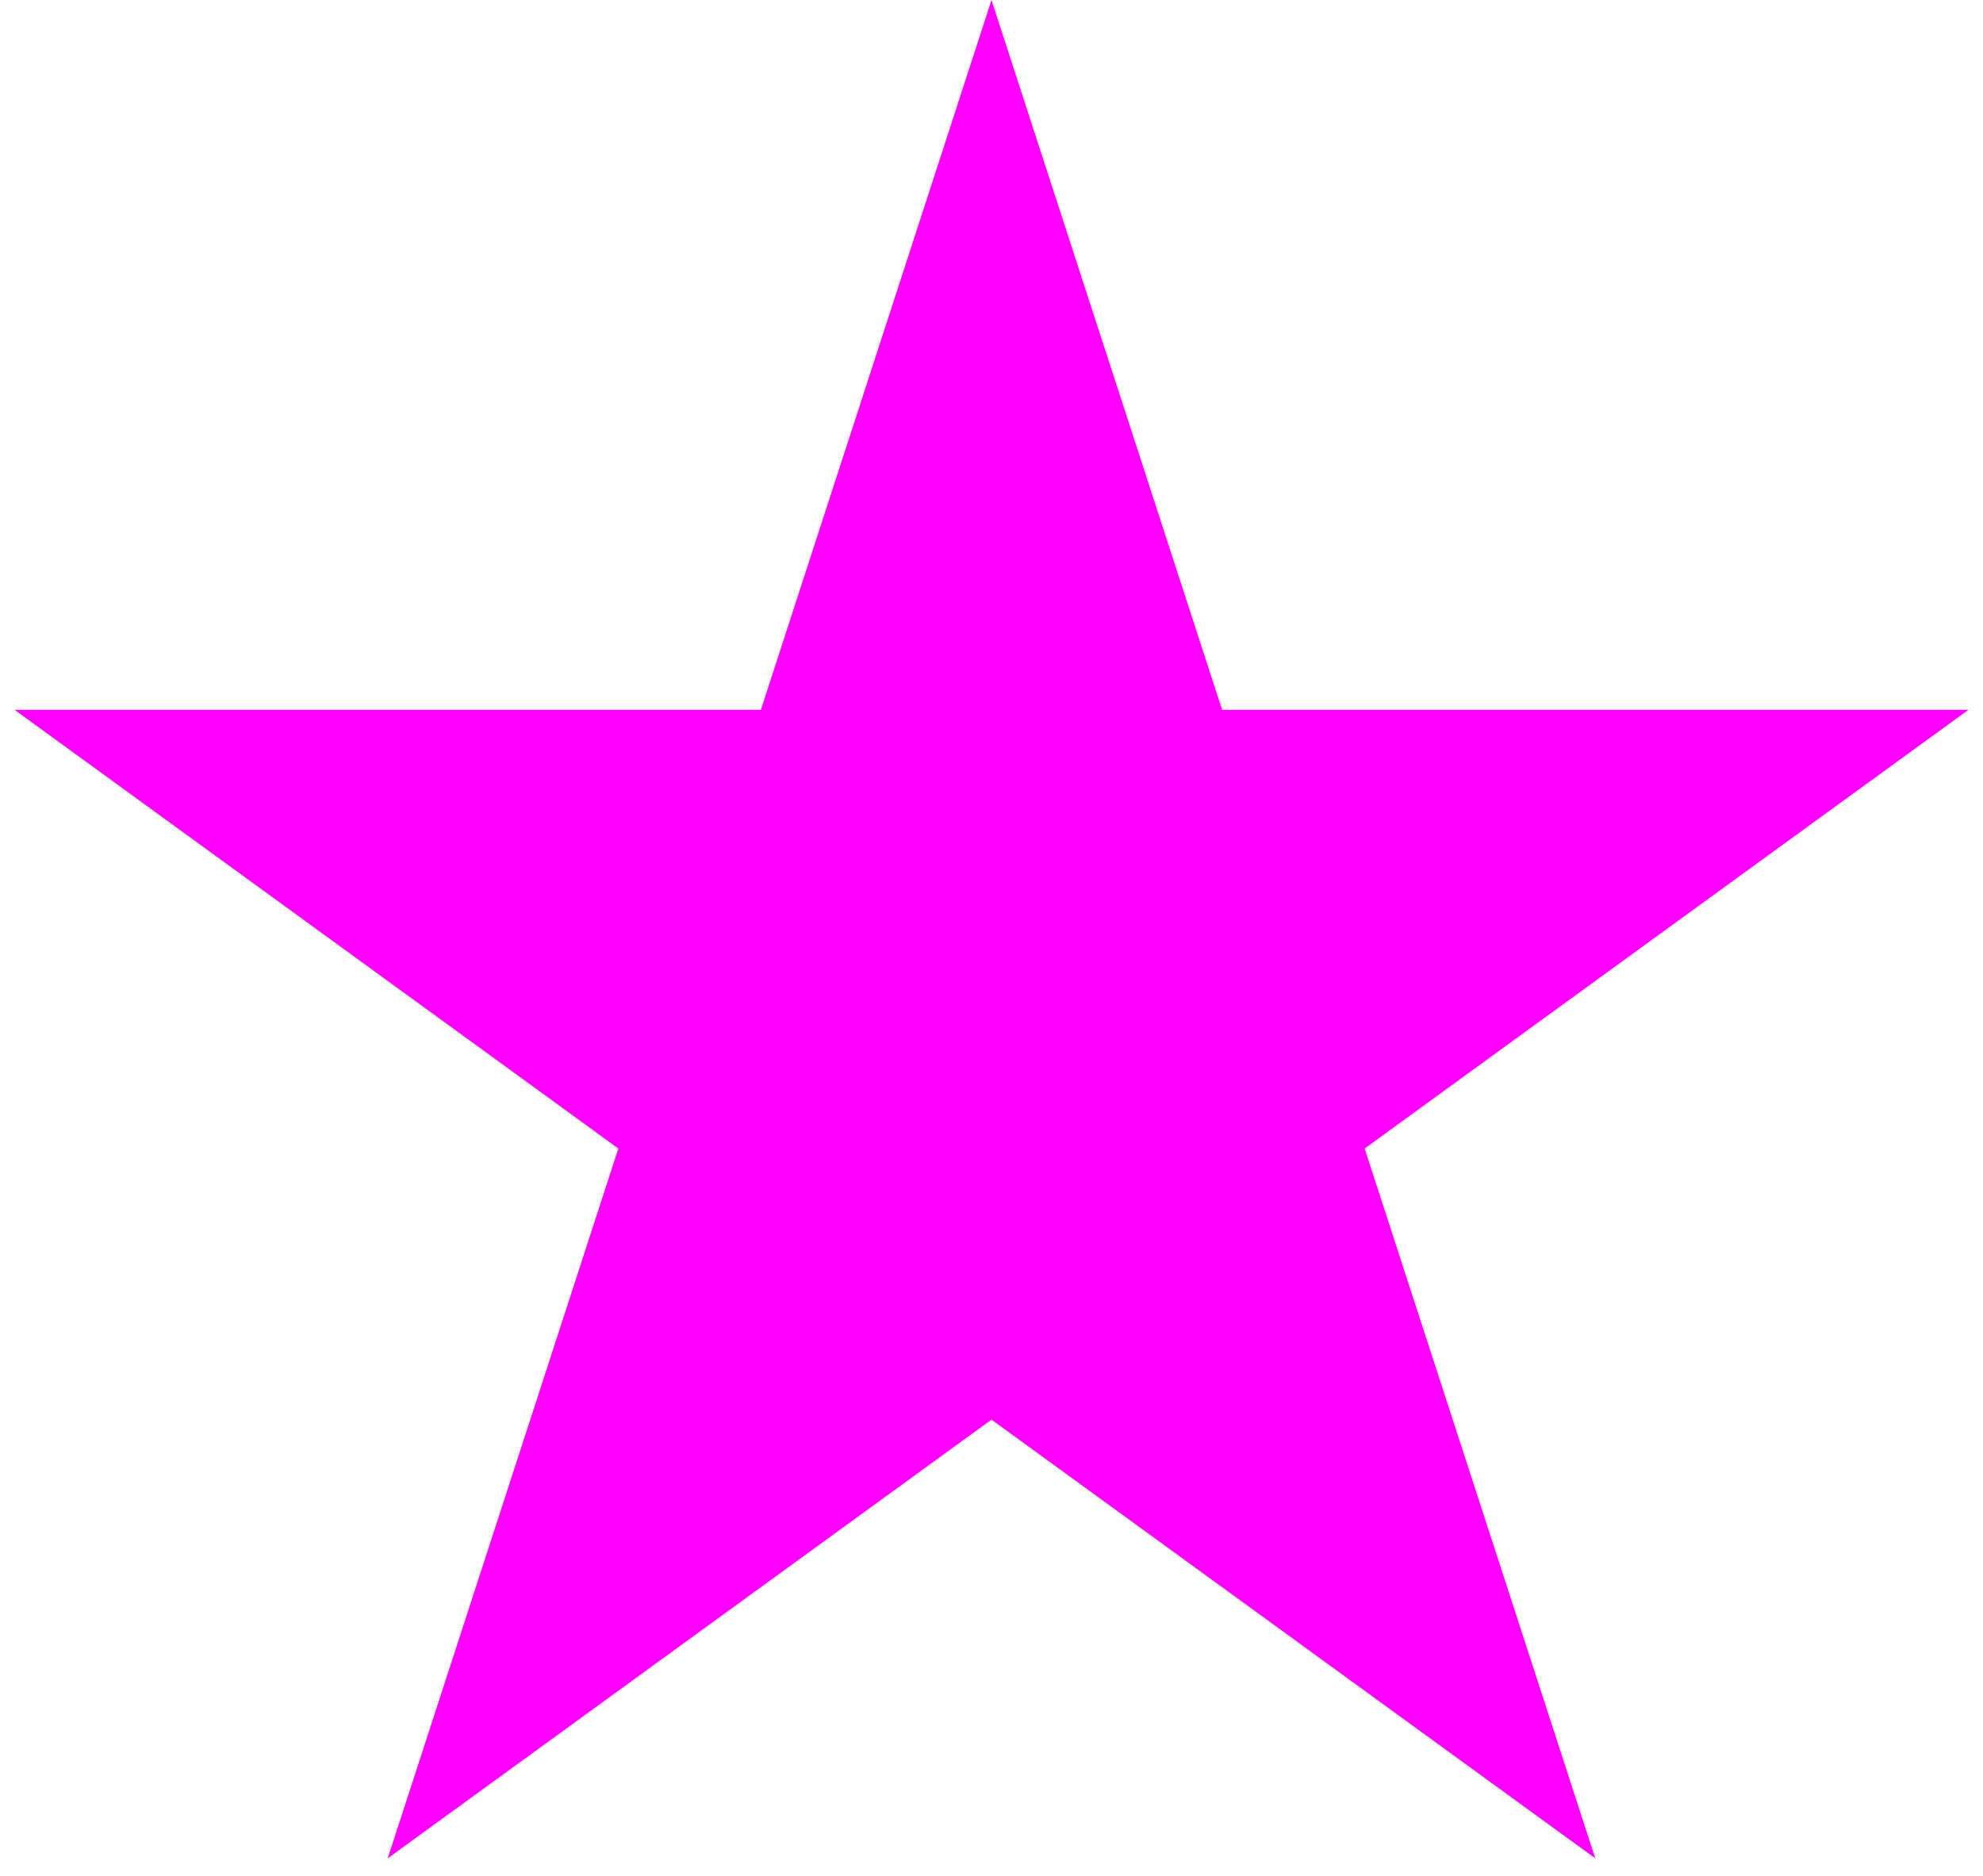
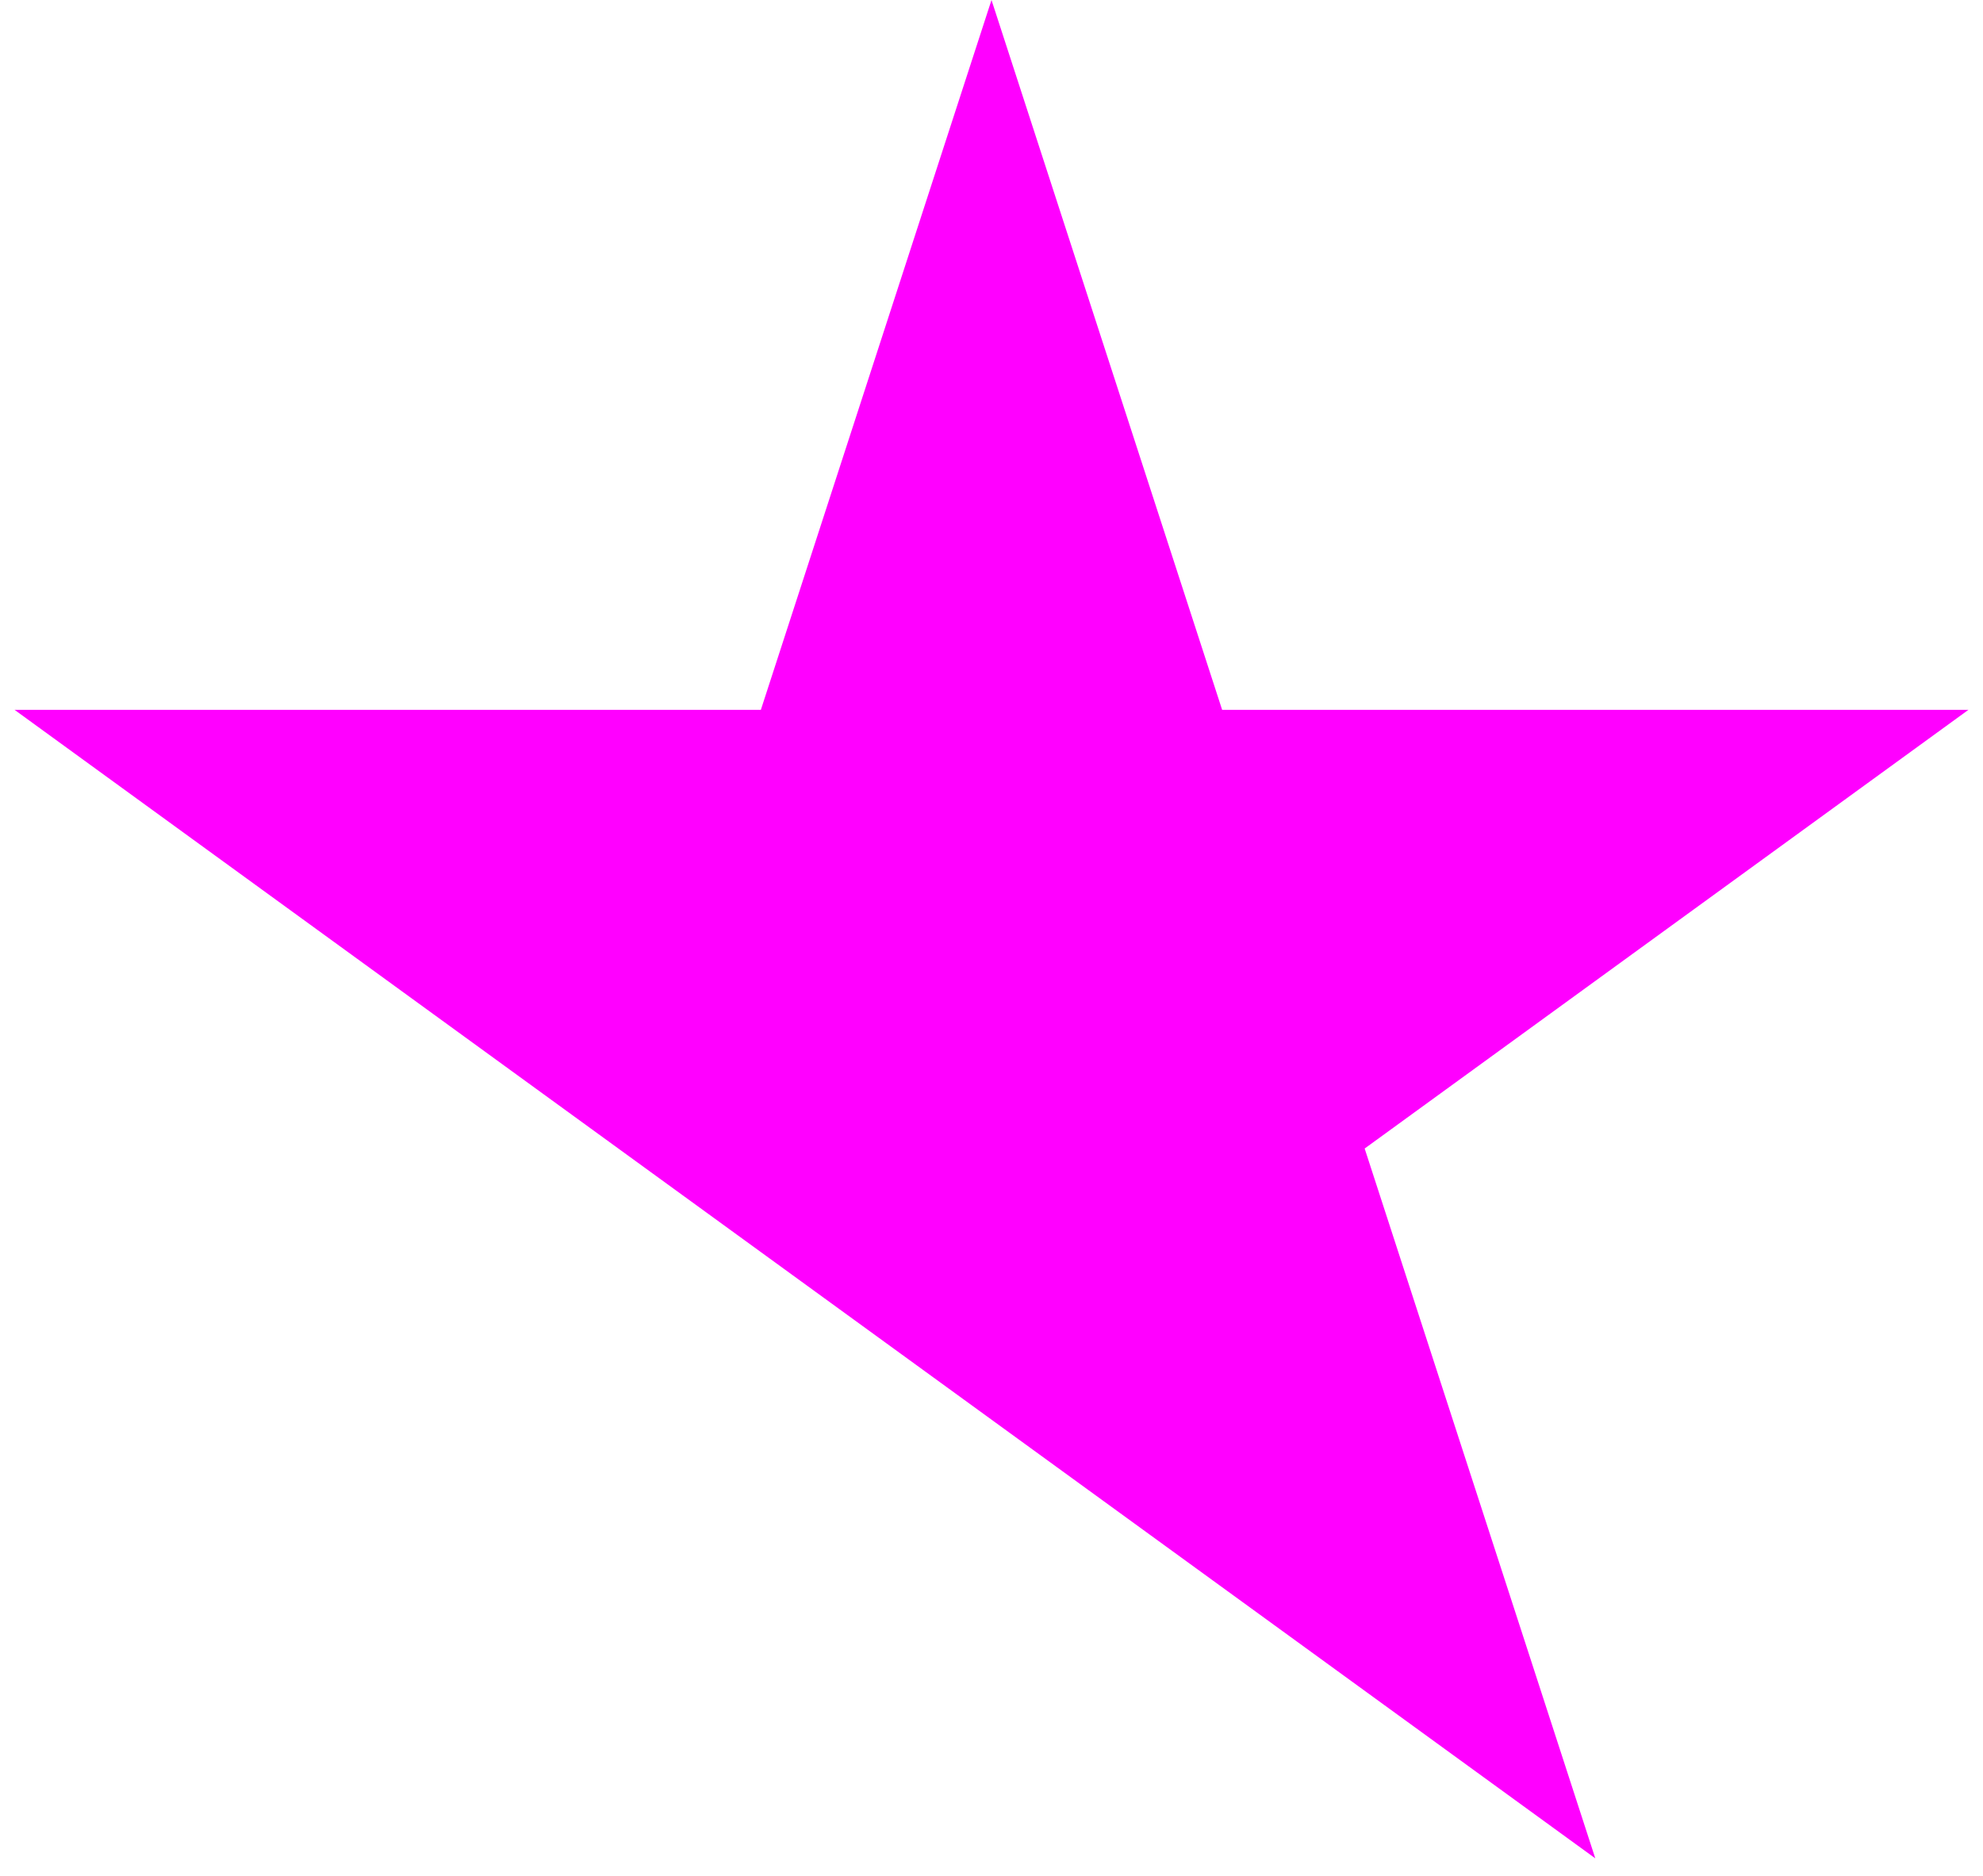
<svg xmlns="http://www.w3.org/2000/svg" width="111" height="105" viewBox="0 0 111 105" fill="none">
-   <path d="M55.5 0L68.41 39.731H110.186L76.388 64.287L89.298 104.018L55.5 79.463L21.702 104.018L34.612 64.287L0.814 39.731H42.59L55.5 0Z" fill="#FF00FF" />
+   <path d="M55.5 0L68.41 39.731H110.186L76.388 64.287L89.298 104.018L55.5 79.463L34.612 64.287L0.814 39.731H42.59L55.5 0Z" fill="#FF00FF" />
</svg>